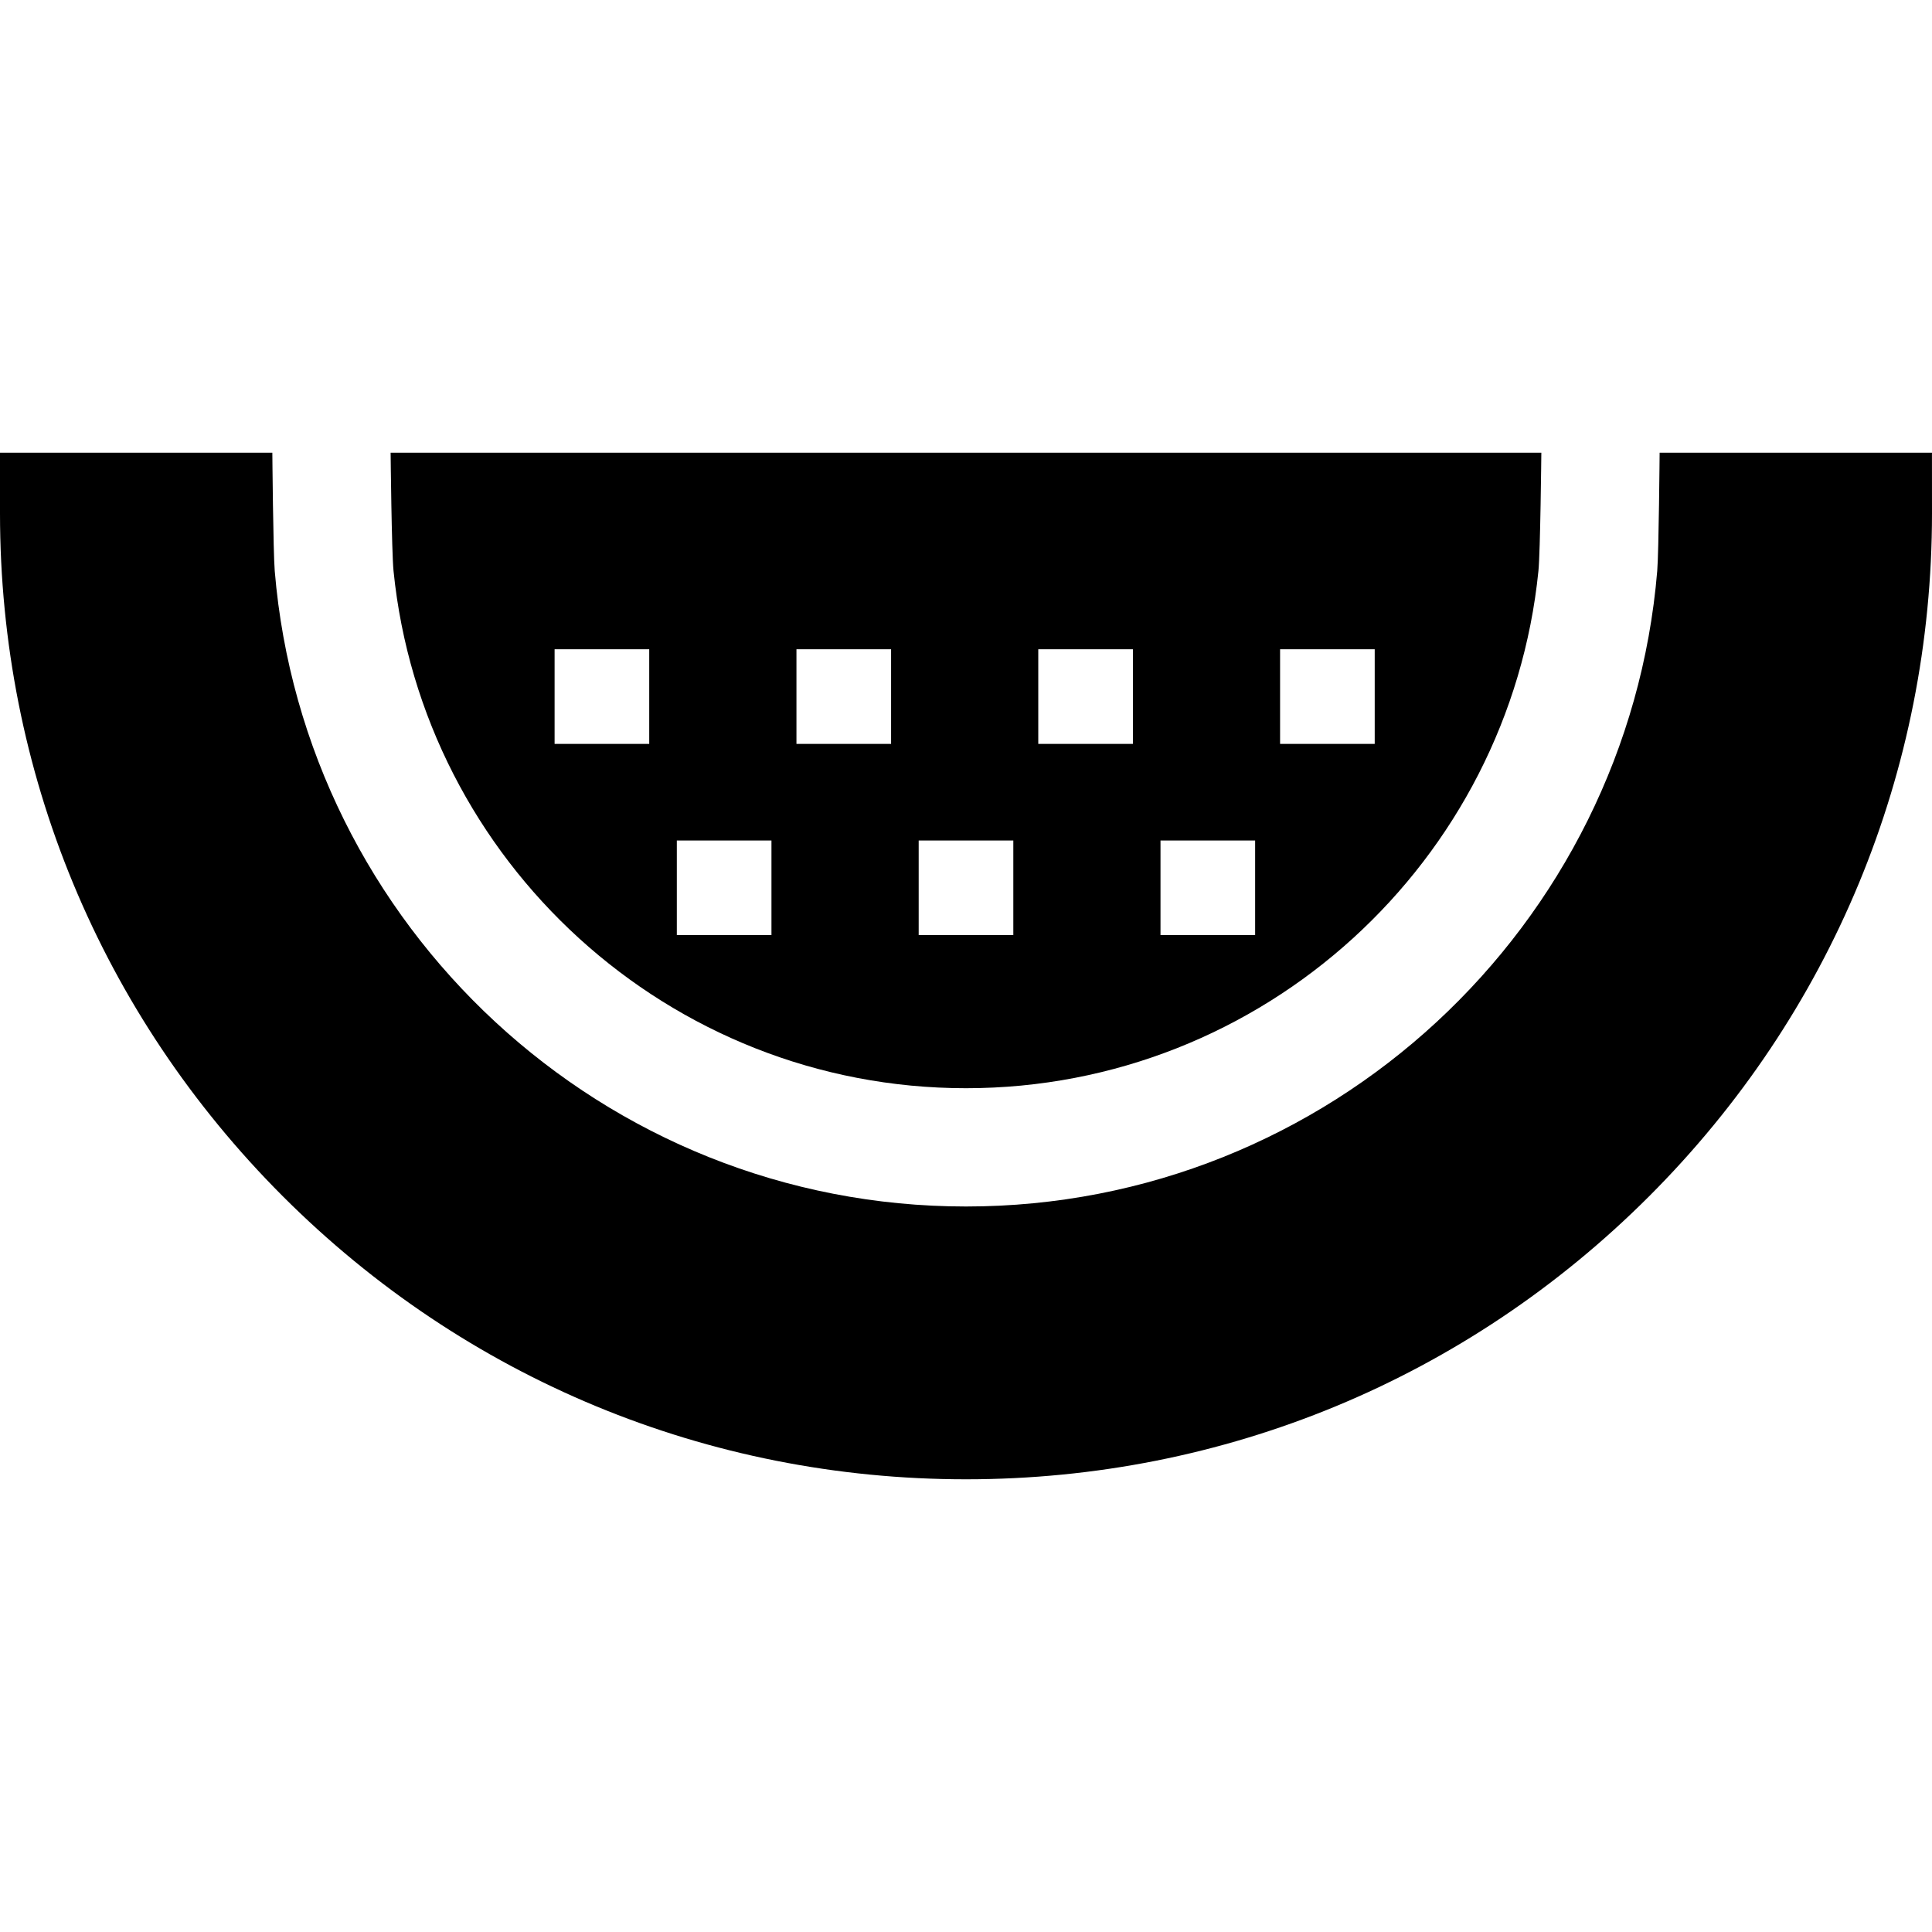
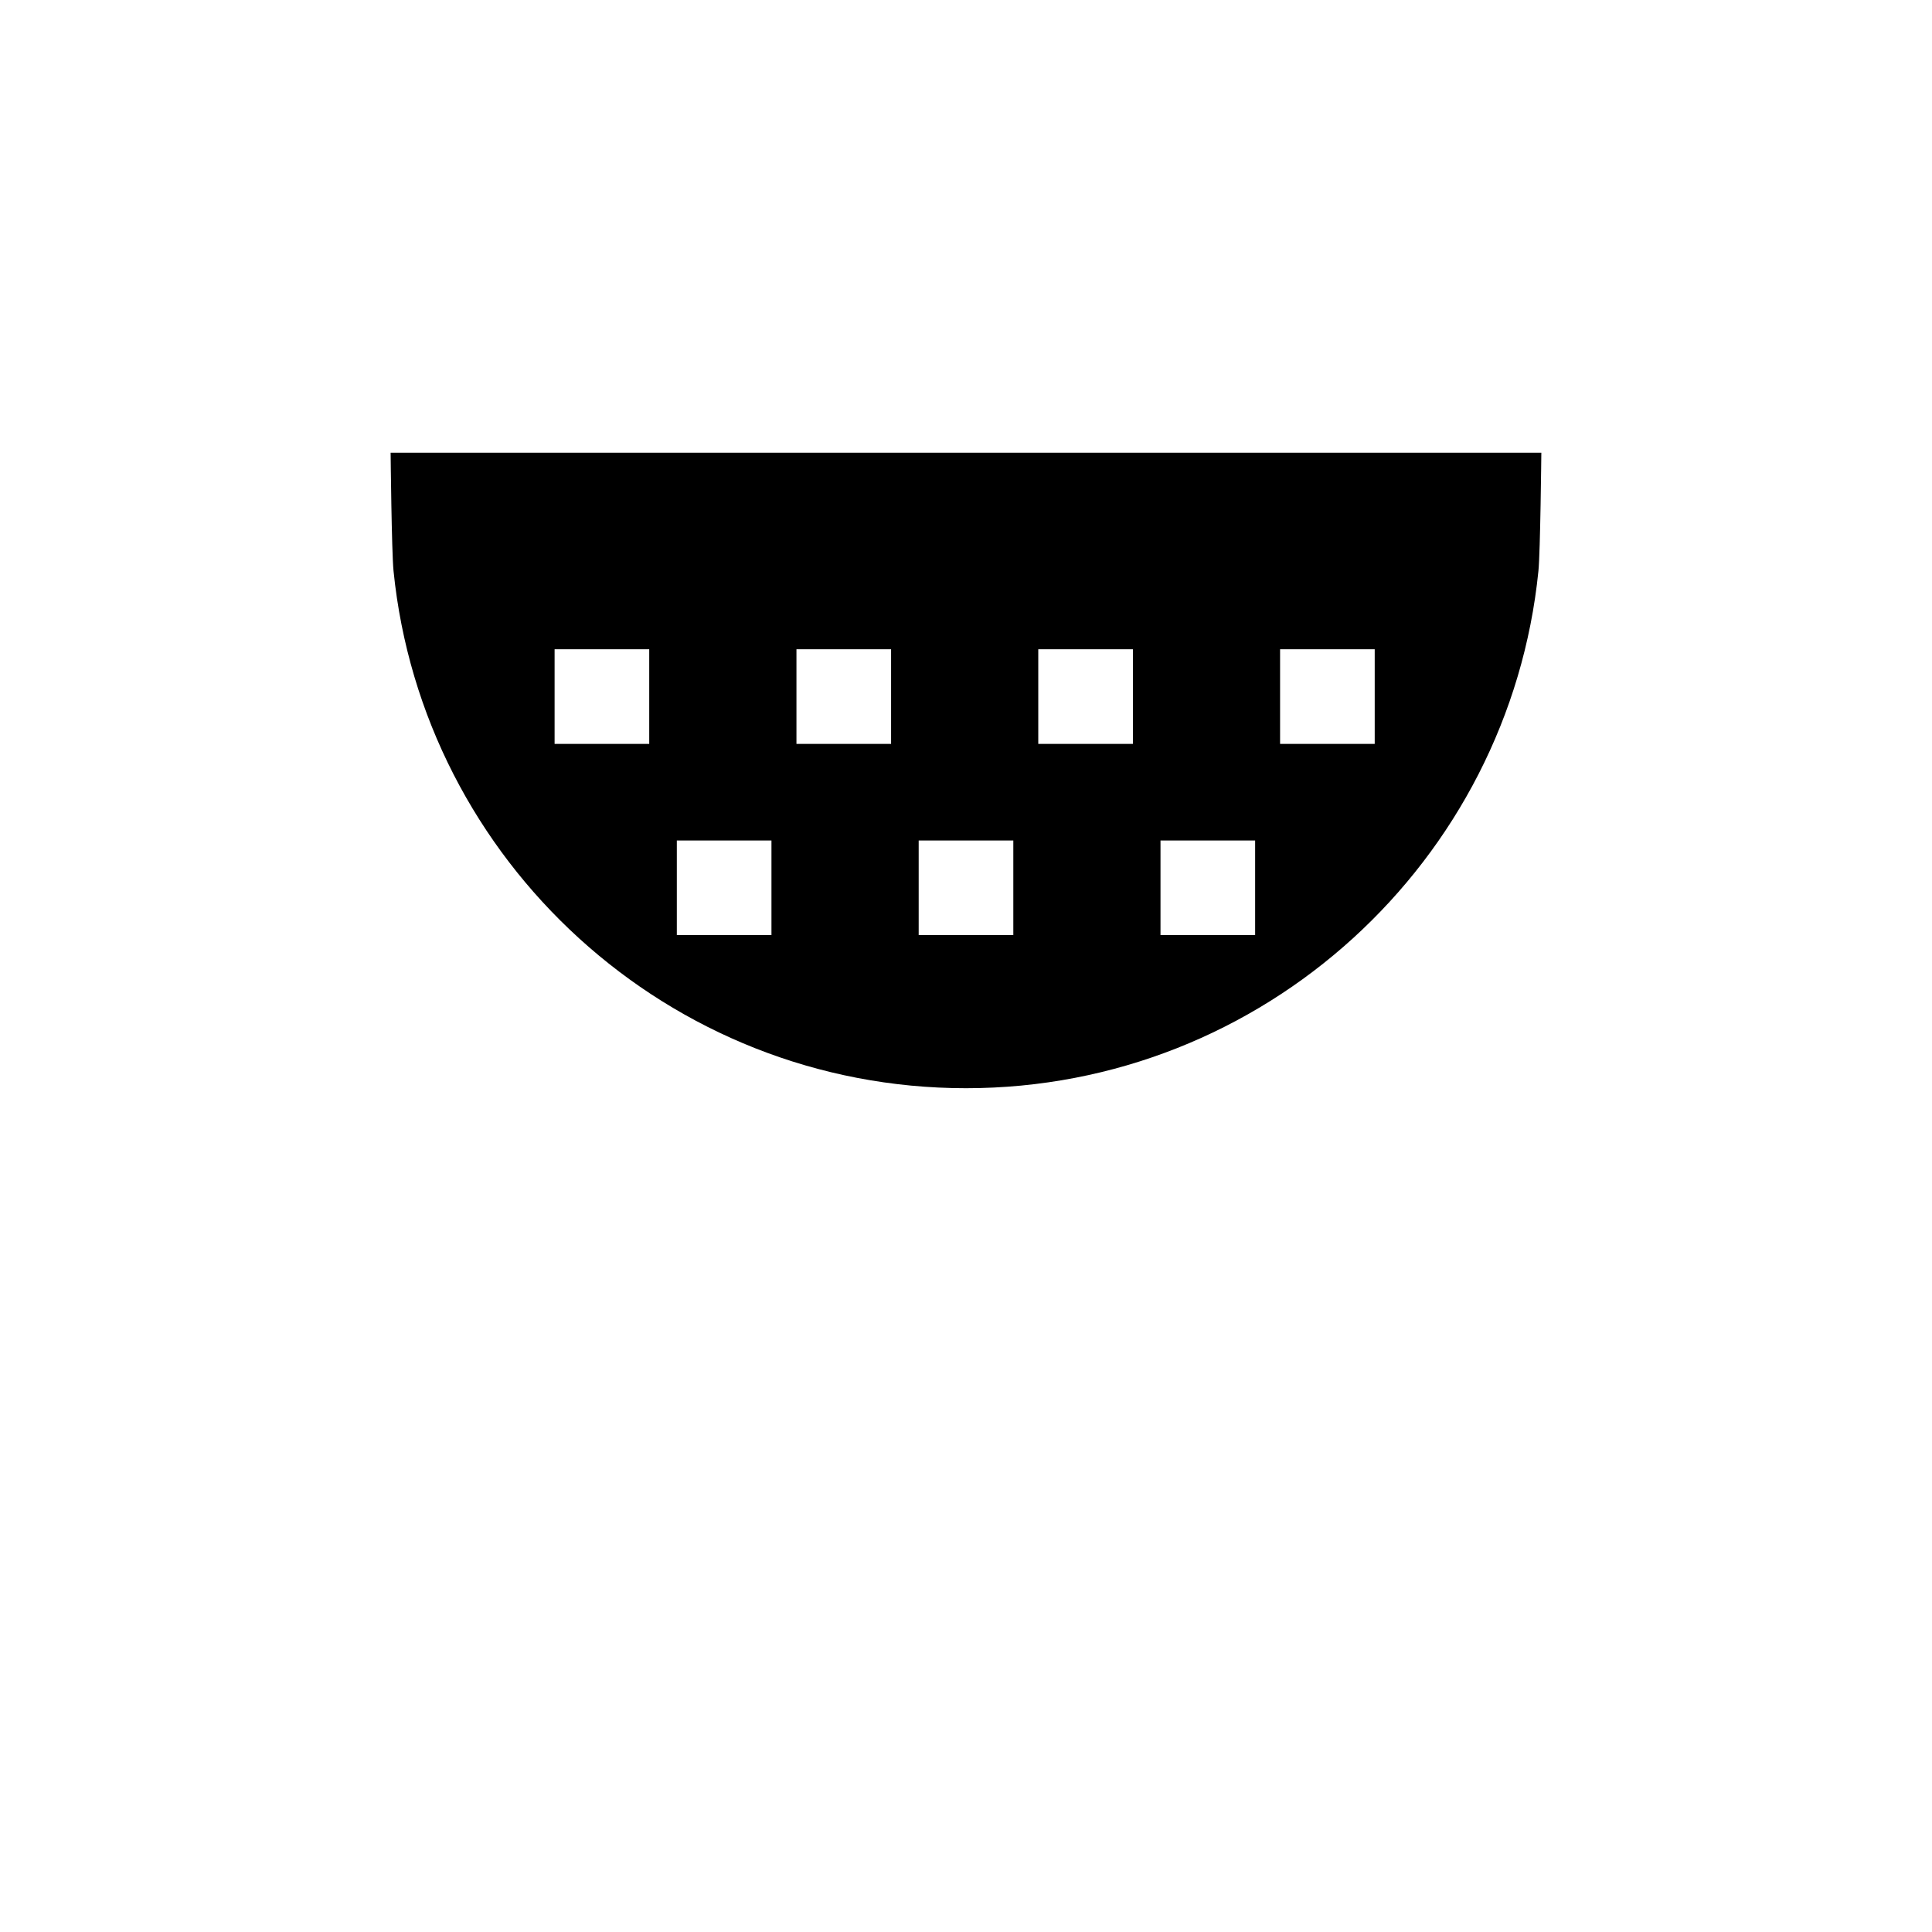
<svg xmlns="http://www.w3.org/2000/svg" version="1.1" id="Layer_1" x="0px" y="0px" viewBox="0 0 512 512" style="enable-background:new 0 0 512 512;" xml:space="preserve">
  <g>
    <g>
-       <path d="M511.99,119.97h-72.171c0,0-0.219,26.269-0.637,31.347c-7.848,94.177-87.01,168.417-183.182,168.417    c-96.183,0-175.344-74.24-183.192-168.417c-0.418-5.078-0.637-31.347-0.637-31.347H0v16.06c0,68.378,26.624,132.66,74.971,181.018    C123.329,365.396,187.611,392.03,256,392.03c68.378,0,132.66-26.634,181.018-74.982C485.366,268.69,512,204.408,512,136.03    L511.99,119.97z" />
-     </g>
+       </g>
  </g>
  <g>
    <g>
      <g>
-         <polygon points="103.518,119.97 103.518,119.97 103.518,119.97    " />
        <path d="M103.518,119.97c0,0.001,0.261,26.3,0.773,31.347c7.753,76.873,72.829,137.07,151.709,137.07     c78.869,0,143.956-60.197,151.698-137.07c0.512-5.047,0.773-31.347,0.773-31.347H103.518z M172.053,197.136h-25.078v-25.078     h25.078V197.136z M204.445,247.813h-25.078v-25.078h25.078V247.813z M236.147,197.136h-25.078v-25.078h25.078V197.136z      M268.539,247.813h-25.078v-25.078h25.078V247.813z M300.231,197.136h-25.078v-25.078h25.078V197.136z M332.622,247.813h-25.078     v-25.078h25.078V247.813z M364.314,197.136h-25.078v-25.078h25.078V197.136z" />
      </g>
    </g>
  </g>
  <g>
</g>
  <g>
</g>
  <g>
</g>
  <g>
</g>
  <g>
</g>
  <g>
</g>
  <g>
</g>
  <g>
</g>
  <g>
</g>
  <g>
</g>
  <g>
</g>
  <g>
</g>
  <g>
</g>
  <g>
</g>
  <g>
</g>
</svg>